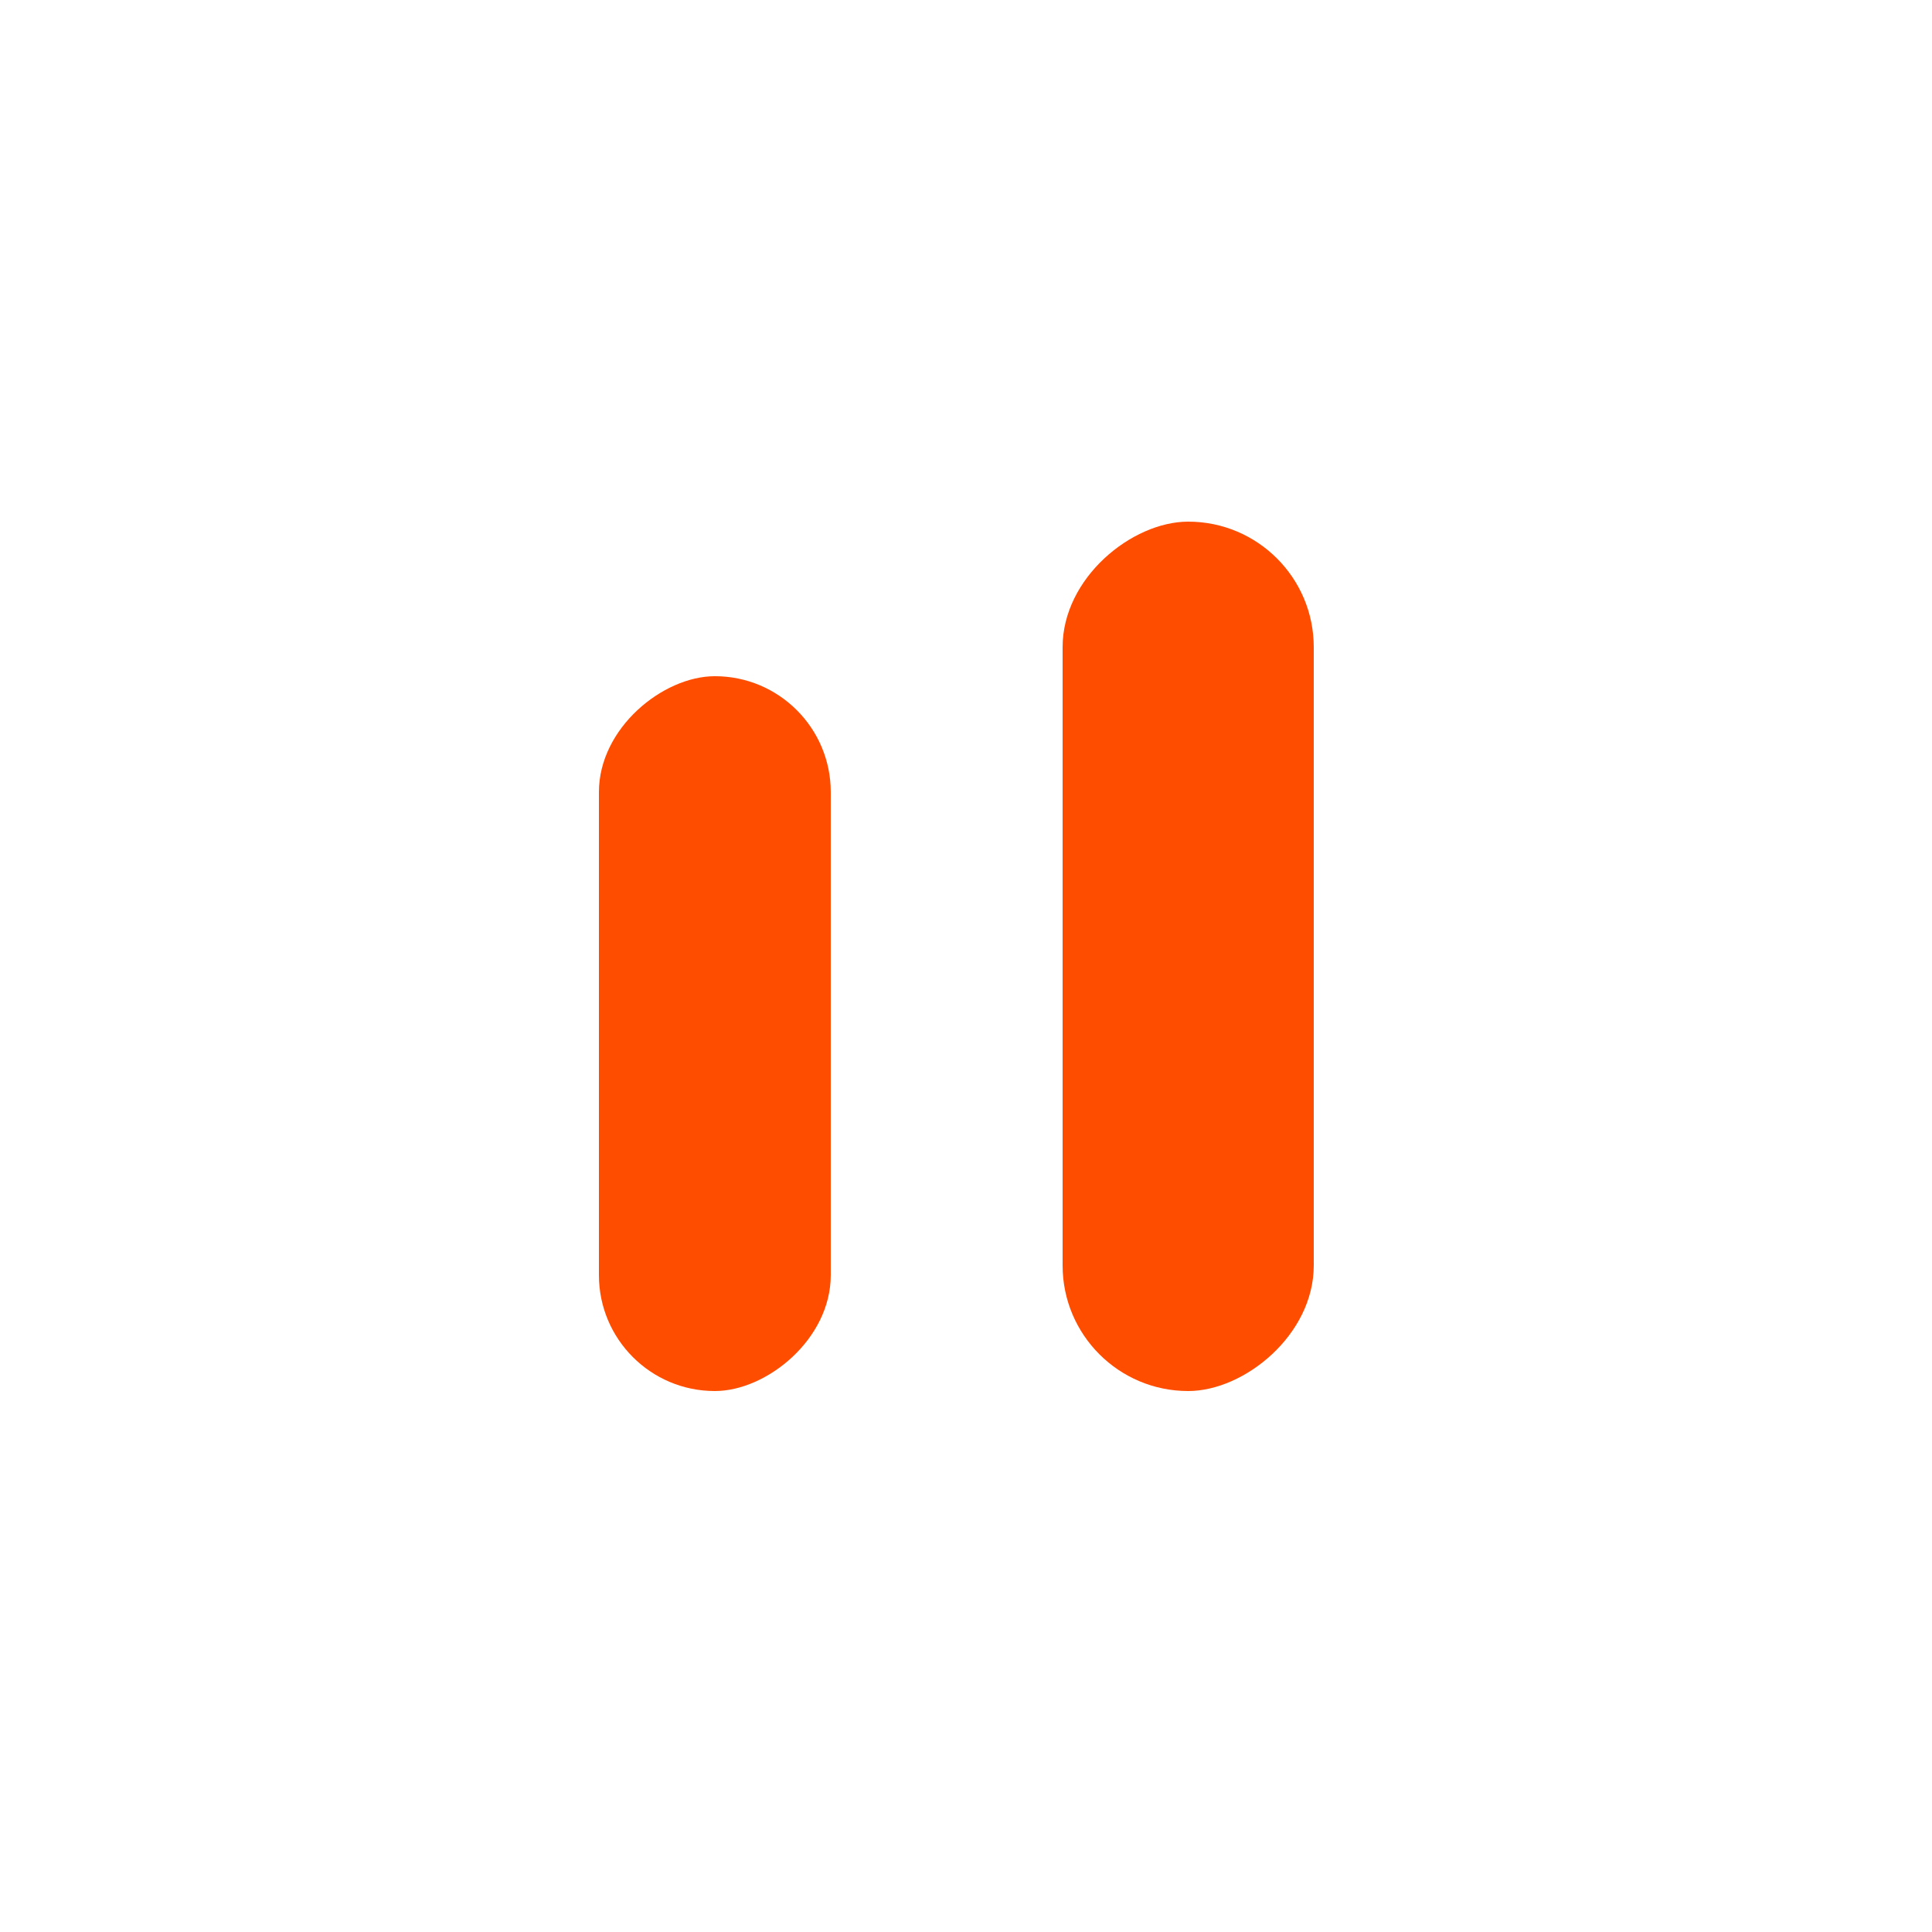
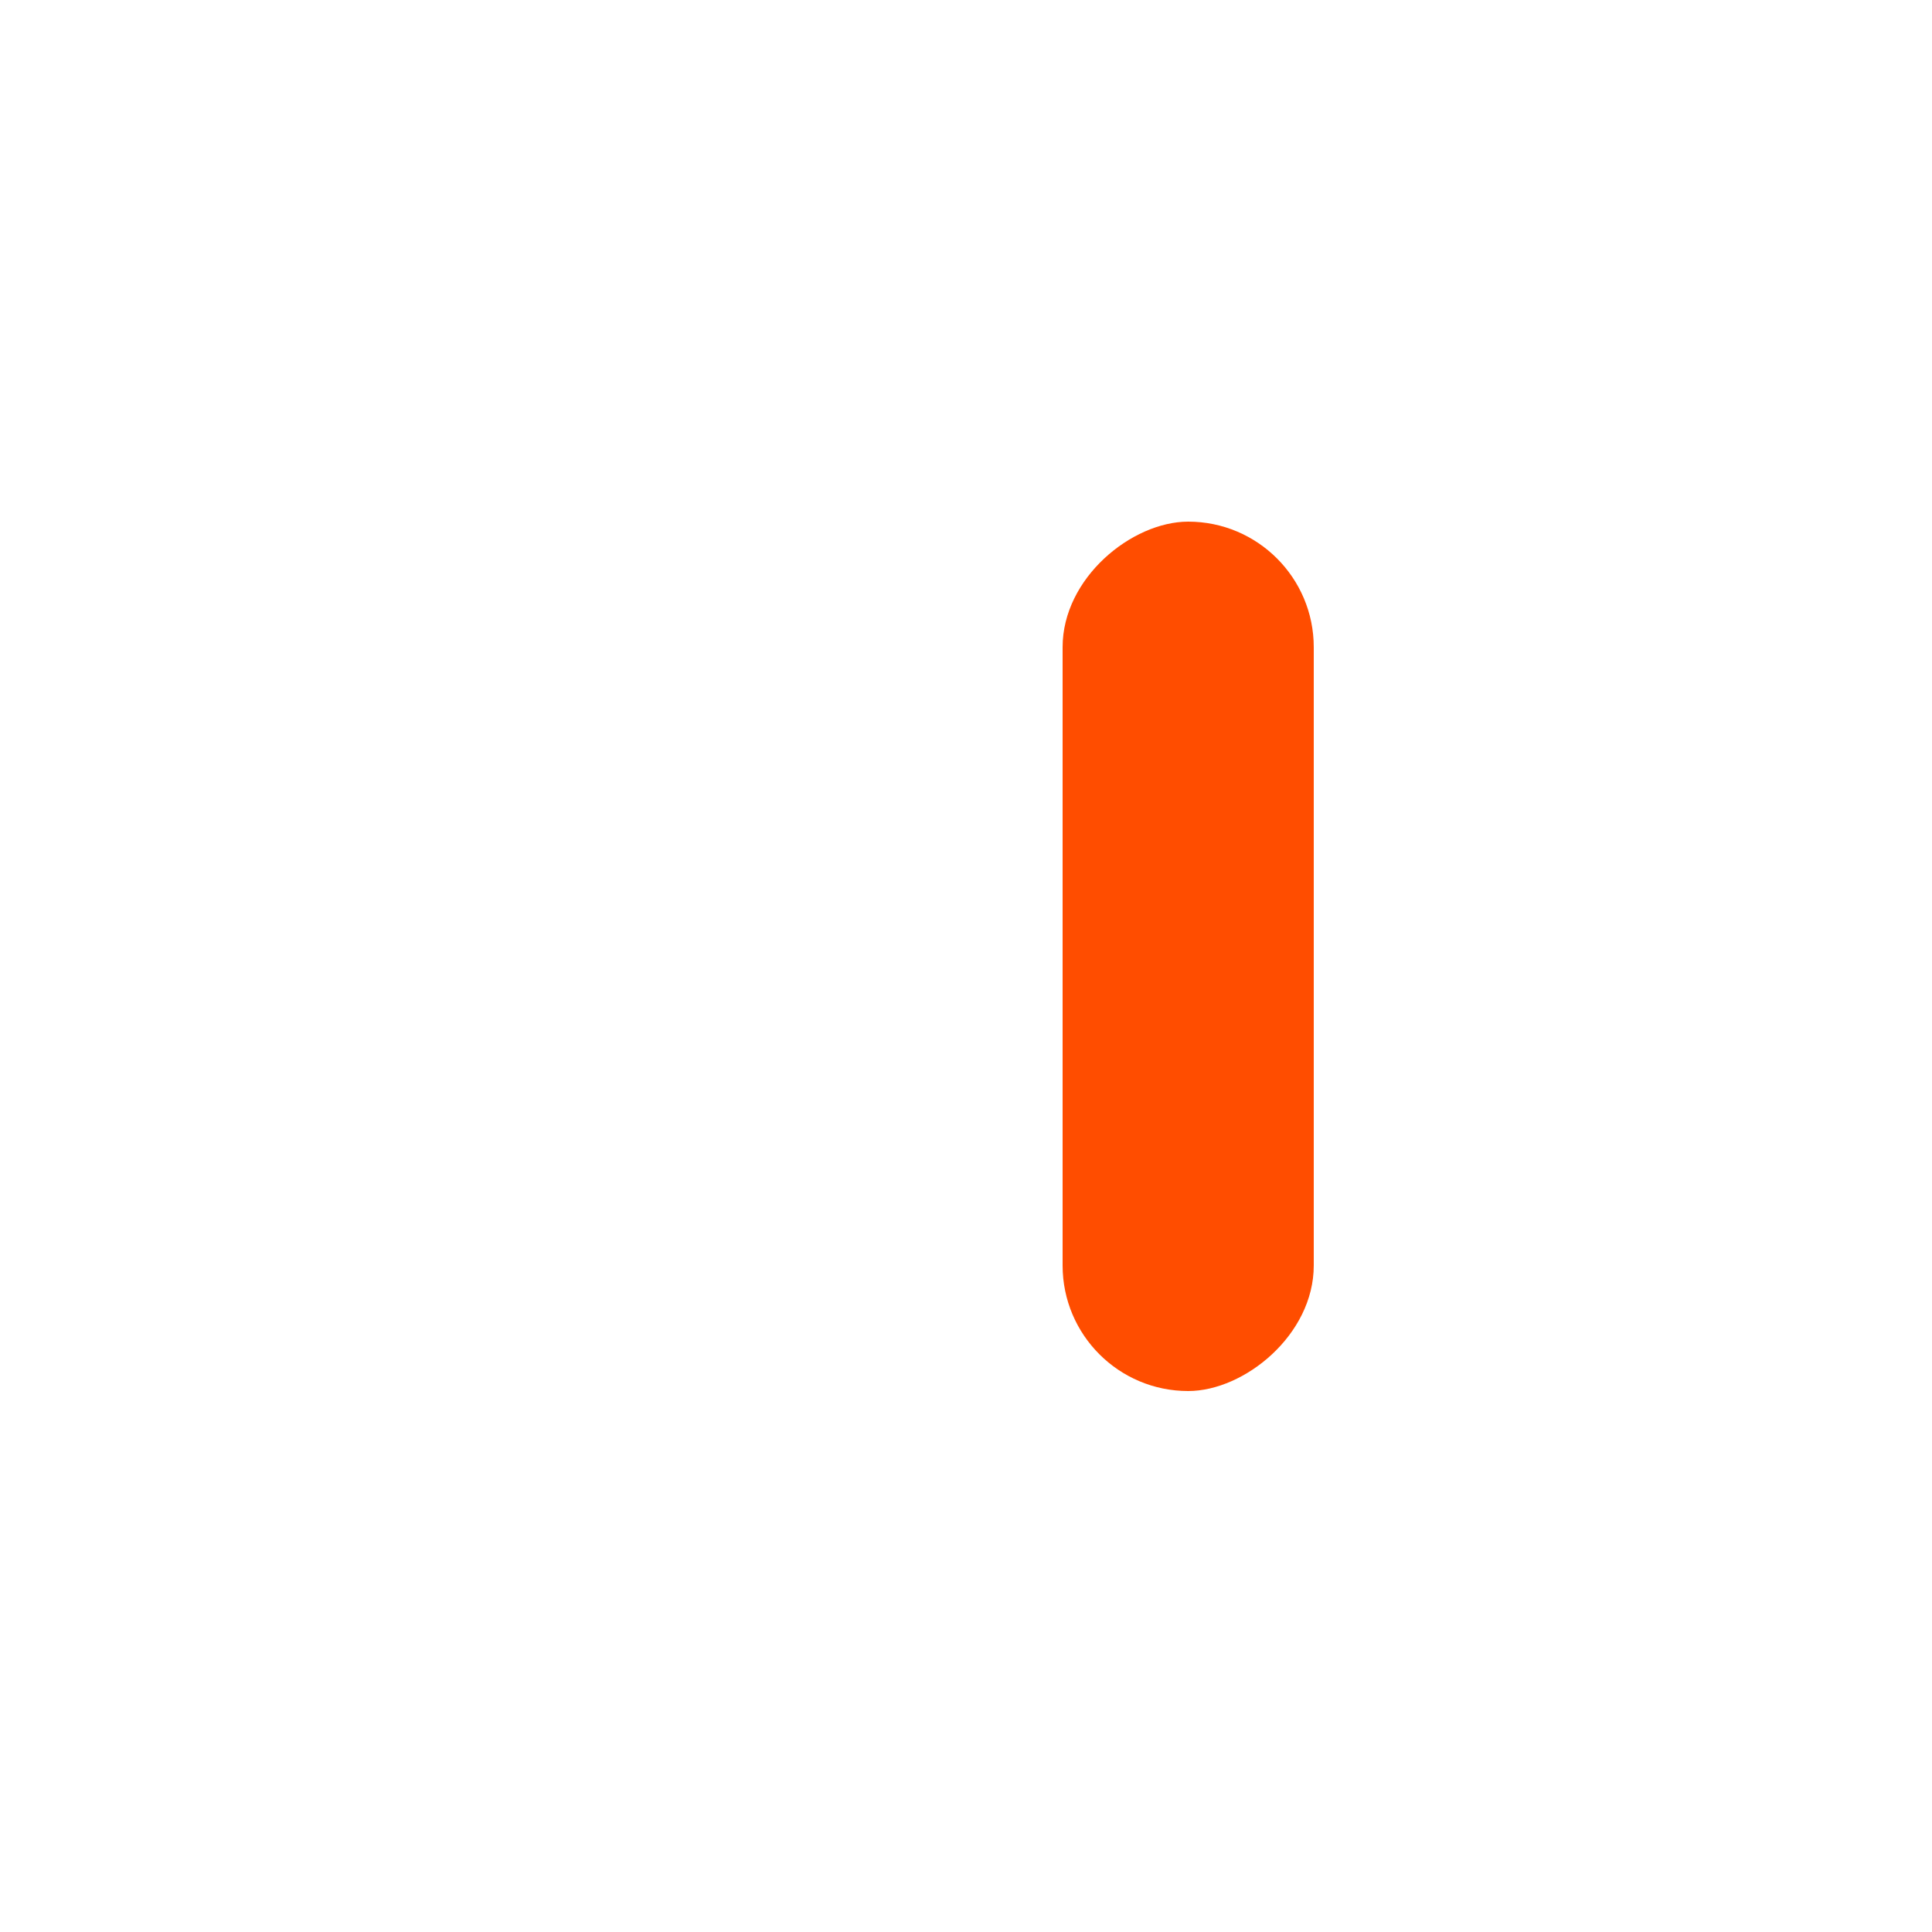
<svg xmlns="http://www.w3.org/2000/svg" width="100" height="100" viewBox="0 0 100 100" fill="none">
-   <rect x="43" y="35" width="37" height="12" rx="6" transform="rotate(90 43 35)" fill="#FF4D00" />
  <rect x="68" y="27" width="45" height="13" rx="6.5" transform="rotate(90 68 27)" fill="#FF4D00" />
</svg>